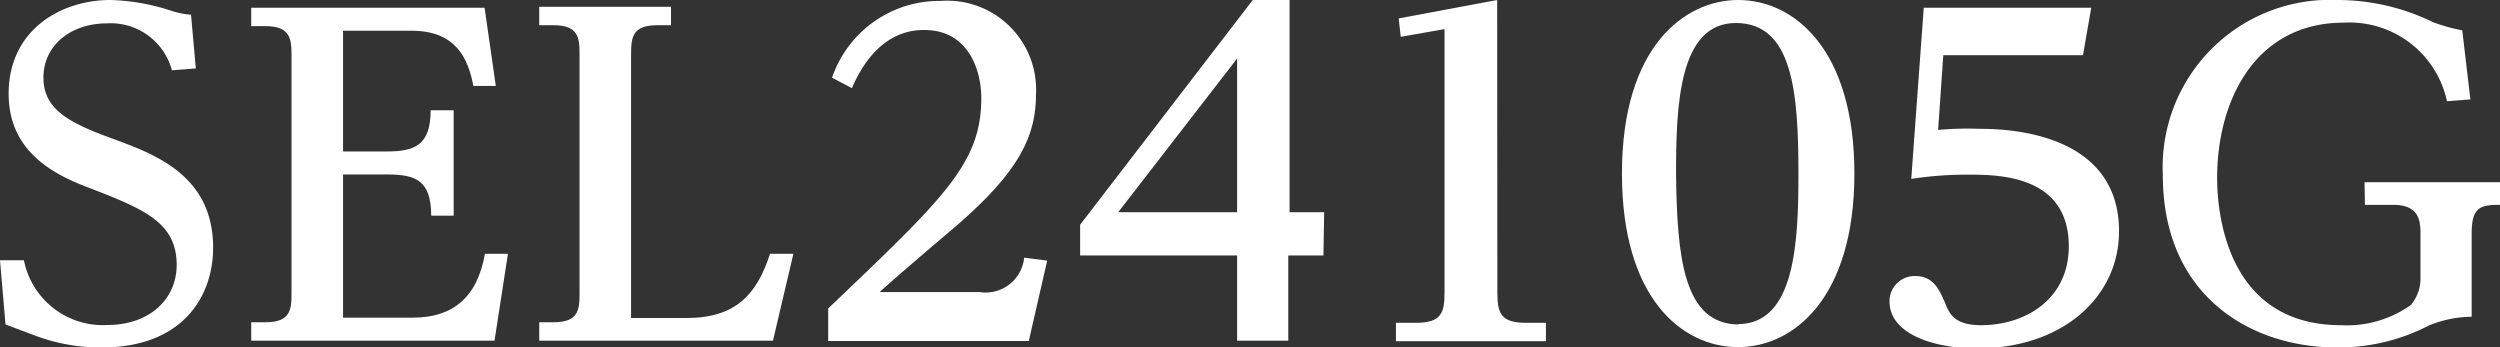
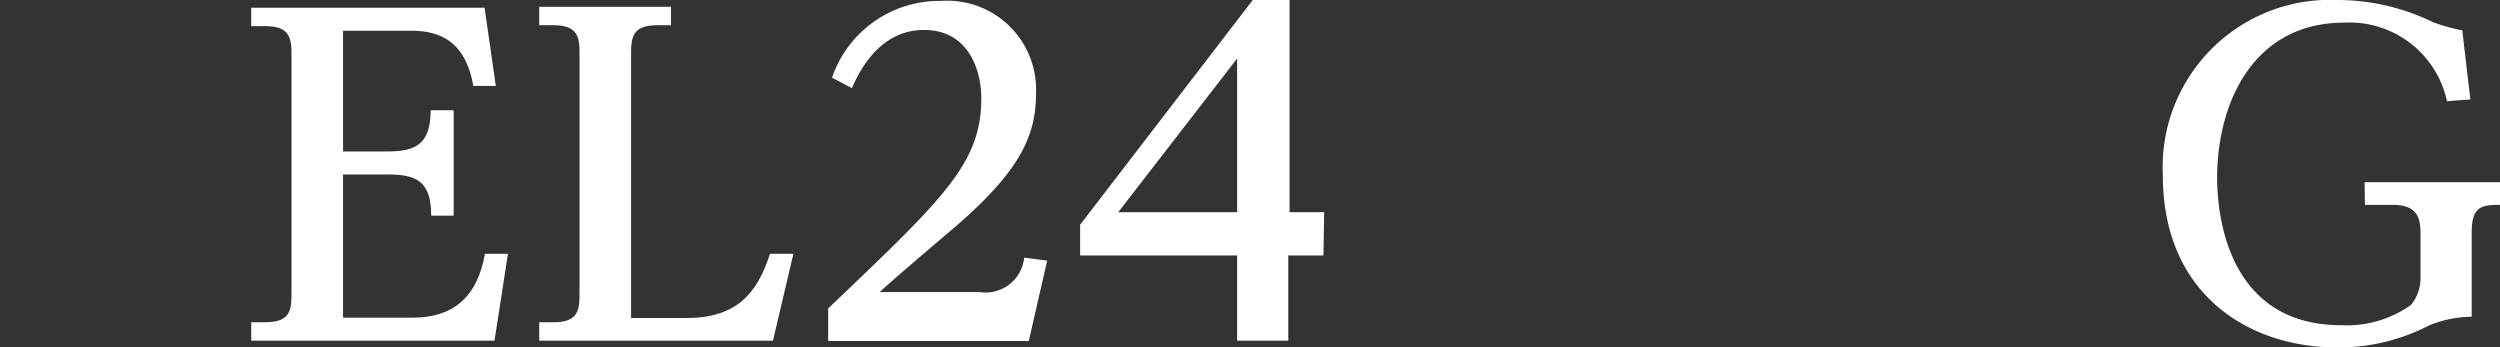
<svg xmlns="http://www.w3.org/2000/svg" width="135.84" height="18.88" viewBox="0 0 135.84 18.88">
  <rect x="0" y="0" width="135.84" height="18.88" fill="#333333" stroke="none" />
  <defs>
    <style>
      .cls-1 {
        fill: #fff;
      }
    </style>
  </defs>
  <title>glens_model</title>
  <g id="レイヤー_2" data-name="レイヤー 2">
    <g id="レイヤー_1-2" data-name="レイヤー 1">
-       <path class="cls-1" d="M0,14.14H1.3a4.37,4.37,0,0,0,4.52,3.52c2.34,0,3.78-1.44,3.78-3.26,0-2.35-1.82-3.06-4.93-4.26C2.55,9.33.47,8,.47,5.09.47,1.65,3.28,0,6,0A11.48,11.48,0,0,1,9.38.61a4.57,4.57,0,0,0,1,.19l.26,2.92-1.3.1A3.44,3.44,0,0,0,5.8,1.27c-1.91,0-3.44,1.16-3.44,2.95s1.51,2.5,3.91,3.37c2.24.83,5.31,2,5.31,5.87,0,2.62-1.63,5.42-6.06,5.42A10.11,10.11,0,0,1,2,18.27l-1.7-.64Z" />
      <path class="cls-1" d="M21,8.23c1.5,0,2.4-.31,2.4-2.24h1.25v5.73H23.43c0-1.94-.87-2.24-2.4-2.24H18.64v7.78h3.8c2.12,0,3.49-1.06,3.91-3.47H27.6l-.73,4.72H13.65v-1h.77c1.35,0,1.42-.66,1.42-1.56V3c0-.9-.07-1.58-1.42-1.58h-.77v-1H26.33l.61,4.25H25.72c-.29-1.56-1-3-3.35-3H18.64V8.23Z" />
      <path class="cls-1" d="M37.29,17.28c2.71,0,3.84-1.3,4.55-3.49h1.27L42,18.51H29.3v-1h.78c1.34,0,1.41-.66,1.41-1.56V2.92c0-.87-.07-1.55-1.41-1.55H29.3v-1h7.16v1h-.75c-1.32,0-1.42.63-1.42,1.55V17.28Z" />
      <path class="cls-1" d="M53.22,15.87A2.11,2.11,0,0,0,55.65,14l1.25.16-1,4.37H45V16.76c6.29-6,8.32-7.87,8.32-11.43,0-1.56-.73-3.7-3.09-3.7-.52,0-2.59,0-3.94,3.16l-1.08-.57A6.16,6.16,0,0,1,51.12.05a4.83,4.83,0,0,1,5.17,5.09c0,2.33-1,4.24-4.29,7.1-.66.56-3.63,3.08-4.2,3.63Z" />
      <path class="cls-1" d="M71.91,13.88H70v4.63H67.22V13.88H58.69V12.21L68.07,0h2V11.53h1.88ZM60.76,11.53h6.46V3.18Z" />
-       <path class="cls-1" d="M81.36,15.89c0,1.13.19,1.65,1.56,1.65H84v1H75.85v-1h1.08c1.39,0,1.56-.54,1.56-1.65V1.58L76.11,2,76,1l5.35-1Z" />
-       <path class="cls-1" d="M94.44,0c3.07,0,6.32,2.71,6.32,9.43s-3.27,9.43-6.32,9.43-6.31-2.66-6.31-9.43C88.13,2.5,91.57,0,94.44,0Zm0,17.61c3.11,0,3.28-4.5,3.28-8.18,0-4.41-.31-8.18-3.4-8.18s-3.25,4.46-3.25,8.18C91.12,14,91.48,17.63,94.49,17.63Z" />
-       <path class="cls-1" d="M104.53.42h9.1L113.18,3h-7.59l-.28,4.06A17.4,17.4,0,0,1,107.53,7c1.1,0,7.61,0,7.61,5.57,0,3.51-3,6.36-7.73,6.36-2.41,0-4.74-.82-4.74-2.54A1.36,1.36,0,0,1,104.08,15c1,0,1.32.8,1.63,1.51.21.54.5,1.16,1.93,1.16,2.39,0,4.77-1.39,4.77-4.29,0-3.89-3.87-3.89-5.47-3.89a20.1,20.1,0,0,0-3.09.23Z" />
      <path class="cls-1" d="M128.48,9.9h7.36v1.23c-1.06,0-1.54.12-1.54,1.55v4.53a6.26,6.26,0,0,0-2.31.47,10.7,10.7,0,0,1-5,1.2c-4.76,0-9.47-2.85-9.47-9.36A9.09,9.09,0,0,1,127,0a11.83,11.83,0,0,1,5.21,1.21,10.14,10.14,0,0,0,1.58.44l.44,3.75-1.27.1a5.42,5.42,0,0,0-5.59-4.27c-4.88,0-6.9,4.29-6.9,8.44,0,1.56.35,8,6.74,8A6,6,0,0,0,131,16.57a2.26,2.26,0,0,0,.52-1.51V12.68c0-.75-.12-1.55-1.49-1.55h-1.53Z" />
    </g>
  </g>
</svg>